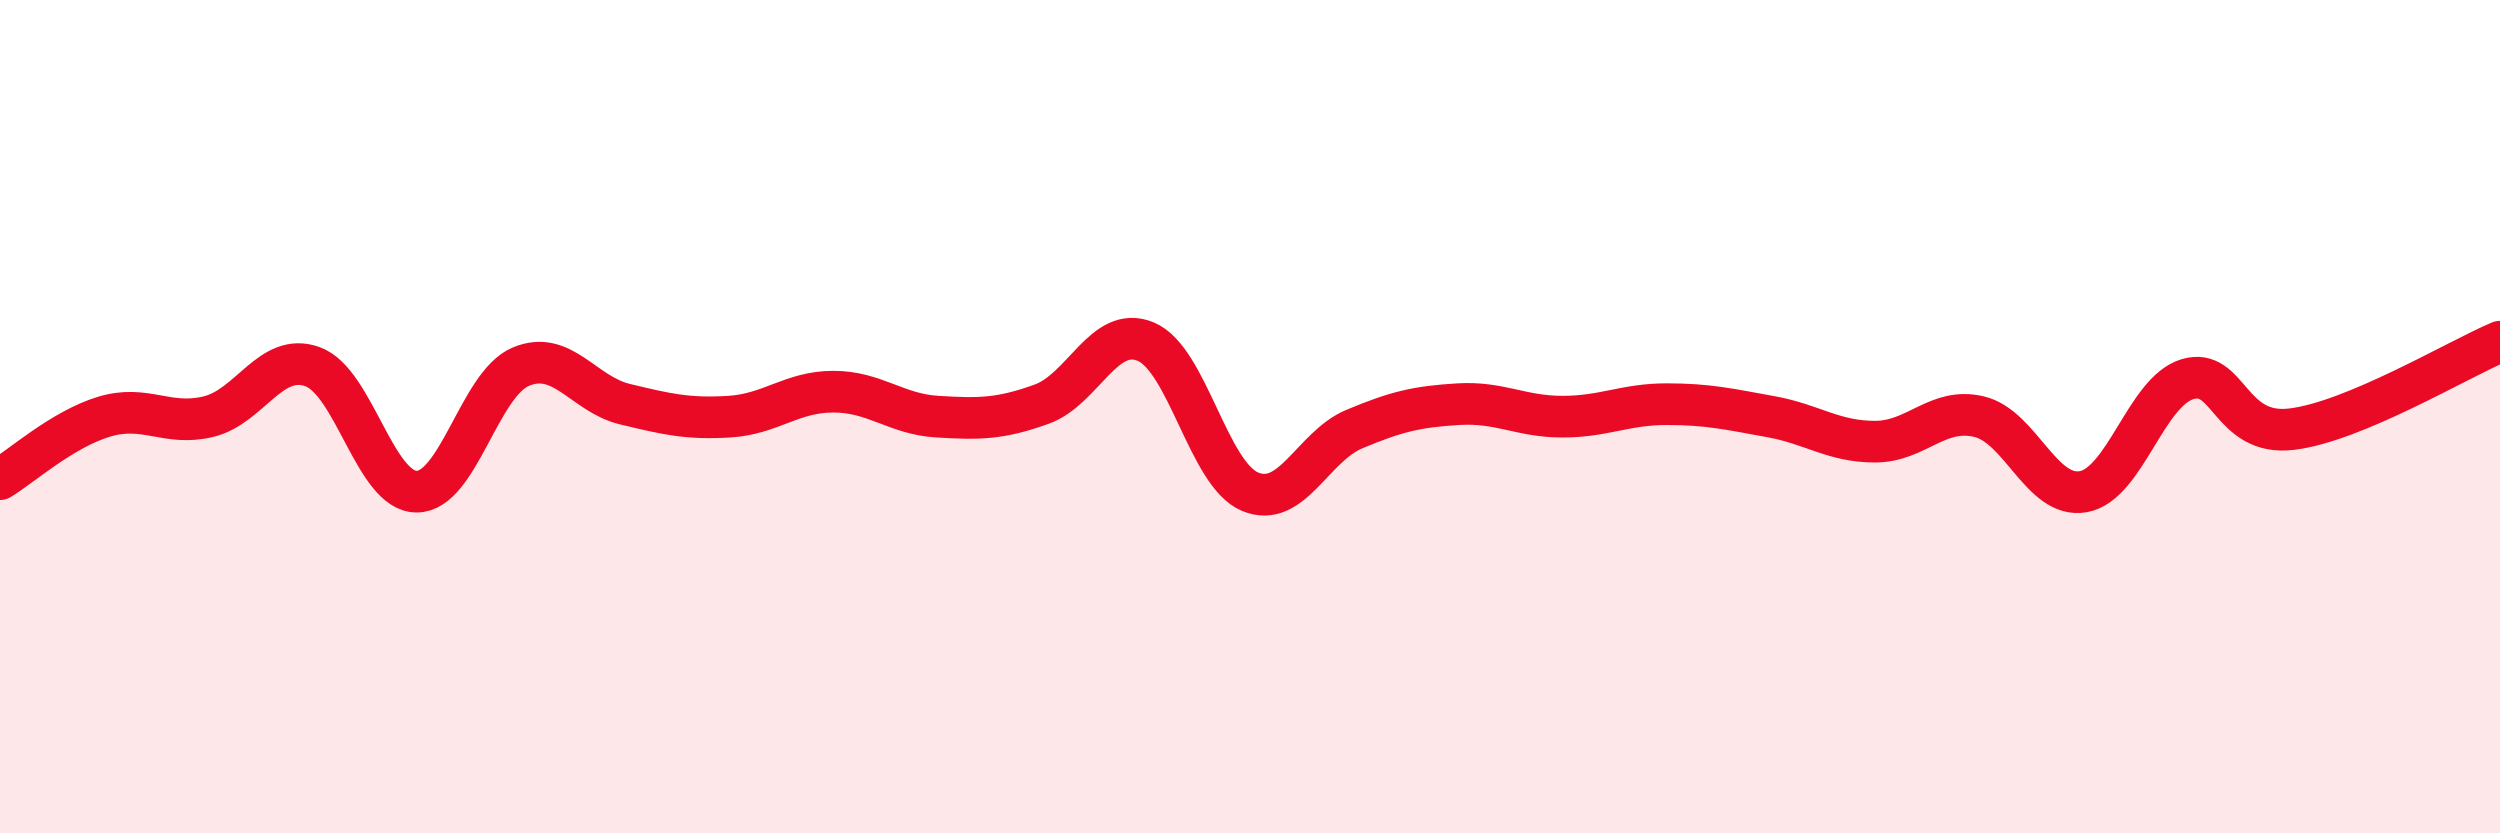
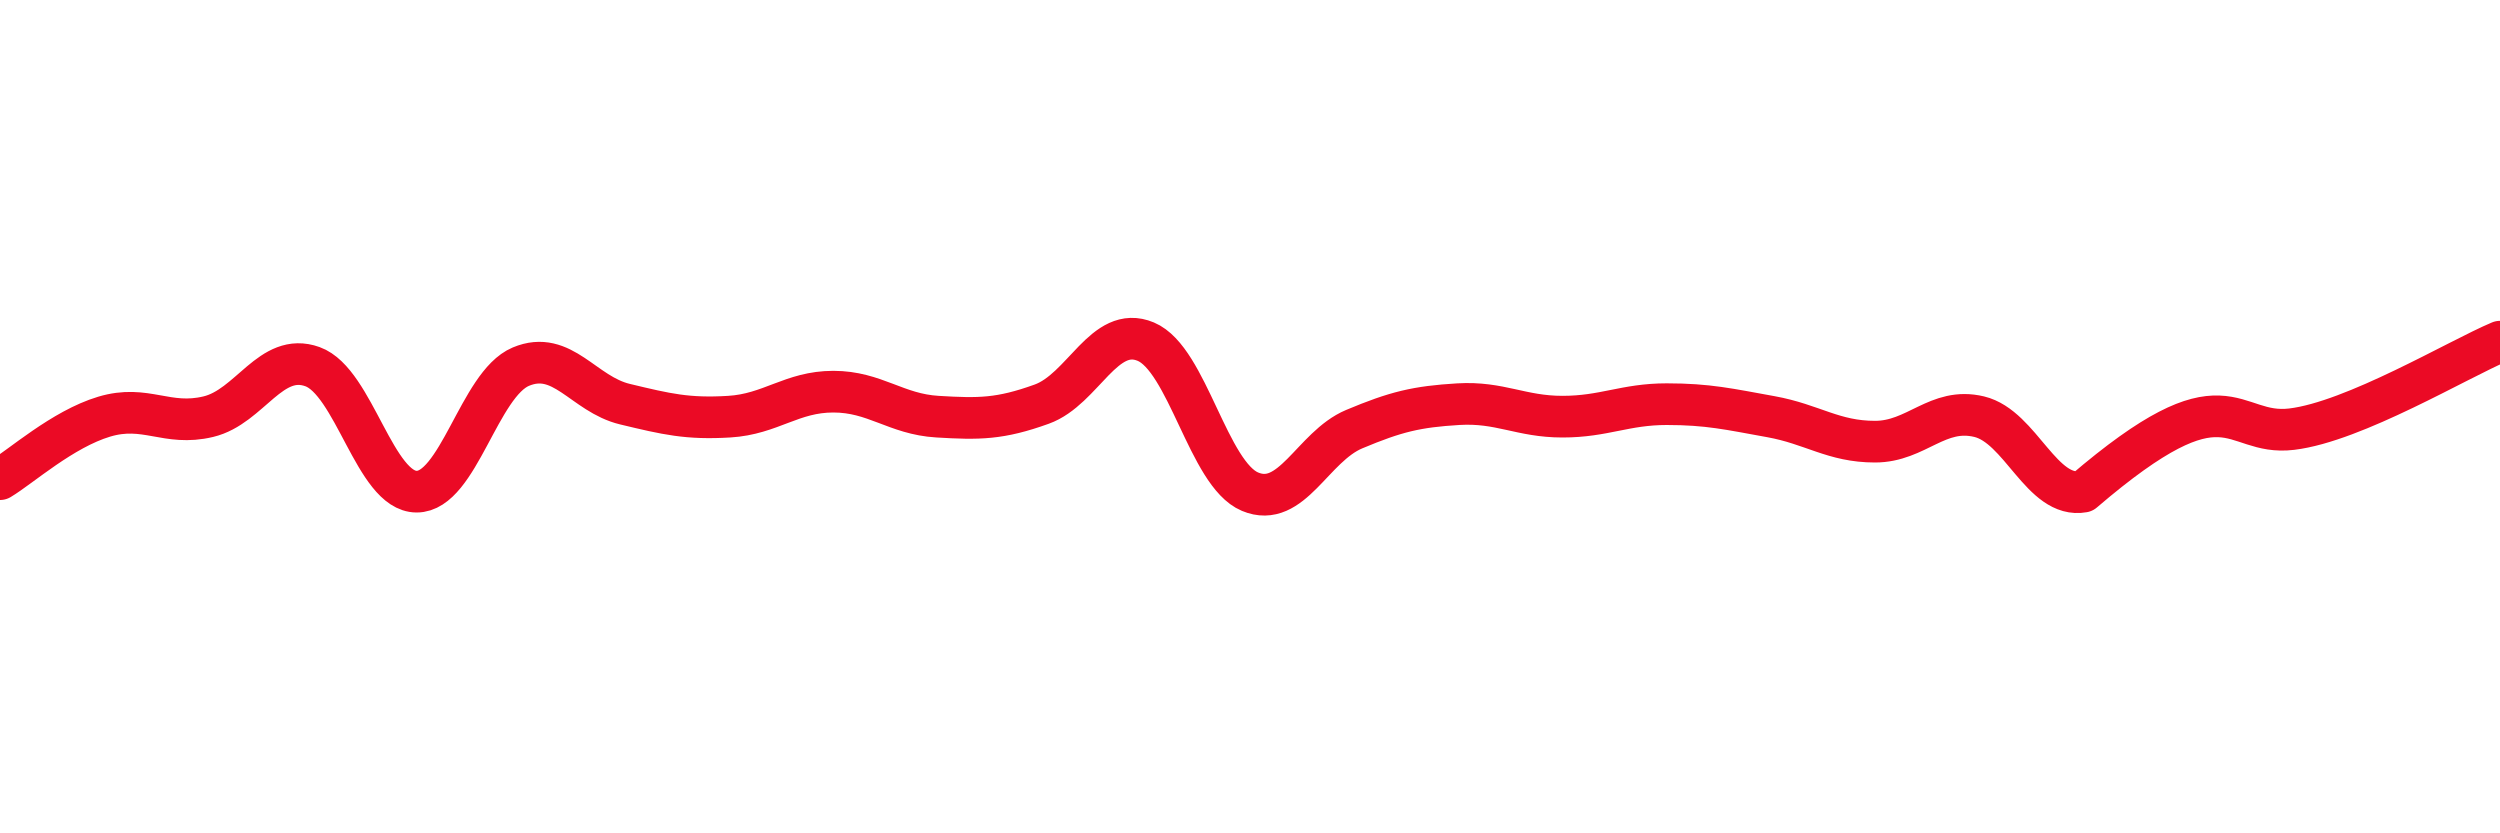
<svg xmlns="http://www.w3.org/2000/svg" width="60" height="20" viewBox="0 0 60 20">
-   <path d="M 0,11.5 C 0.5,11.2 1.5,10.3 2.5,10 C 3.5,9.7 4,10.24 5,10 C 6,9.76 6.5,8.44 7.5,8.8 C 8.5,9.16 9,11.8 10,11.8 C 11,11.8 11.5,9.22 12.5,8.8 C 13.5,8.38 14,9.46 15,9.7 C 16,9.94 16.5,10.06 17.5,10 C 18.5,9.94 19,9.4 20,9.4 C 21,9.4 21.5,9.94 22.5,10 C 23.5,10.06 24,10.06 25,9.7 C 26,9.34 26.5,7.78 27.5,8.2 C 28.5,8.62 29,11.38 30,11.8 C 31,12.22 31.5,10.72 32.5,10.3 C 33.5,9.88 34,9.76 35,9.7 C 36,9.64 36.5,10 37.5,10 C 38.5,10 39,9.7 40,9.7 C 41,9.7 41.5,9.82 42.5,10 C 43.5,10.18 44,10.6 45,10.6 C 46,10.6 46.5,9.76 47.5,10 C 48.5,10.24 49,11.98 50,11.8 C 51,11.62 51.5,9.4 52.5,9.1 C 53.5,8.8 53.5,10.48 55,10.3 C 56.5,10.12 59,8.62 60,8.2L60 20L0 20Z" fill="#EB0A25" opacity="0.1" stroke-linecap="round" stroke-linejoin="round" />
-   <path d="M 0,11.5 C 0.5,11.2 1.5,10.3 2.5,10 C 3.5,9.7 4,10.24 5,10 C 6,9.76 6.5,8.44 7.5,8.8 C 8.5,9.16 9,11.8 10,11.8 C 11,11.8 11.5,9.22 12.5,8.8 C 13.5,8.38 14,9.46 15,9.7 C 16,9.94 16.5,10.06 17.5,10 C 18.5,9.94 19,9.4 20,9.4 C 21,9.4 21.5,9.94 22.5,10 C 23.5,10.06 24,10.06 25,9.7 C 26,9.34 26.5,7.78 27.5,8.2 C 28.5,8.62 29,11.38 30,11.8 C 31,12.22 31.5,10.72 32.5,10.3 C 33.5,9.88 34,9.76 35,9.7 C 36,9.64 36.5,10 37.5,10 C 38.5,10 39,9.7 40,9.7 C 41,9.7 41.5,9.82 42.5,10 C 43.5,10.18 44,10.6 45,10.6 C 46,10.6 46.5,9.76 47.5,10 C 48.5,10.24 49,11.98 50,11.8 C 51,11.62 51.5,9.4 52.5,9.1 C 53.5,8.8 53.5,10.48 55,10.3 C 56.5,10.12 59,8.62 60,8.2" stroke="#EB0A25" stroke-width="1" fill="none" stroke-linecap="round" stroke-linejoin="round" />
+   <path d="M 0,11.5 C 0.5,11.2 1.5,10.3 2.5,10 C 3.5,9.7 4,10.24 5,10 C 6,9.76 6.5,8.44 7.5,8.8 C 8.5,9.16 9,11.8 10,11.8 C 11,11.8 11.5,9.22 12.5,8.8 C 13.5,8.38 14,9.46 15,9.7 C 16,9.94 16.5,10.06 17.5,10 C 18.5,9.94 19,9.4 20,9.4 C 21,9.4 21.5,9.94 22.5,10 C 23.5,10.06 24,10.06 25,9.7 C 26,9.34 26.5,7.78 27.5,8.2 C 28.5,8.62 29,11.38 30,11.8 C 31,12.22 31.5,10.72 32.5,10.3 C 33.5,9.88 34,9.76 35,9.7 C 36,9.64 36.5,10 37.5,10 C 38.5,10 39,9.7 40,9.7 C 41,9.7 41.5,9.82 42.5,10 C 43.5,10.18 44,10.6 45,10.6 C 46,10.6 46.5,9.76 47.5,10 C 48.5,10.24 49,11.98 50,11.8 C 53.5,8.8 53.5,10.48 55,10.3 C 56.5,10.12 59,8.62 60,8.2" stroke="#EB0A25" stroke-width="1" fill="none" stroke-linecap="round" stroke-linejoin="round" />
</svg>